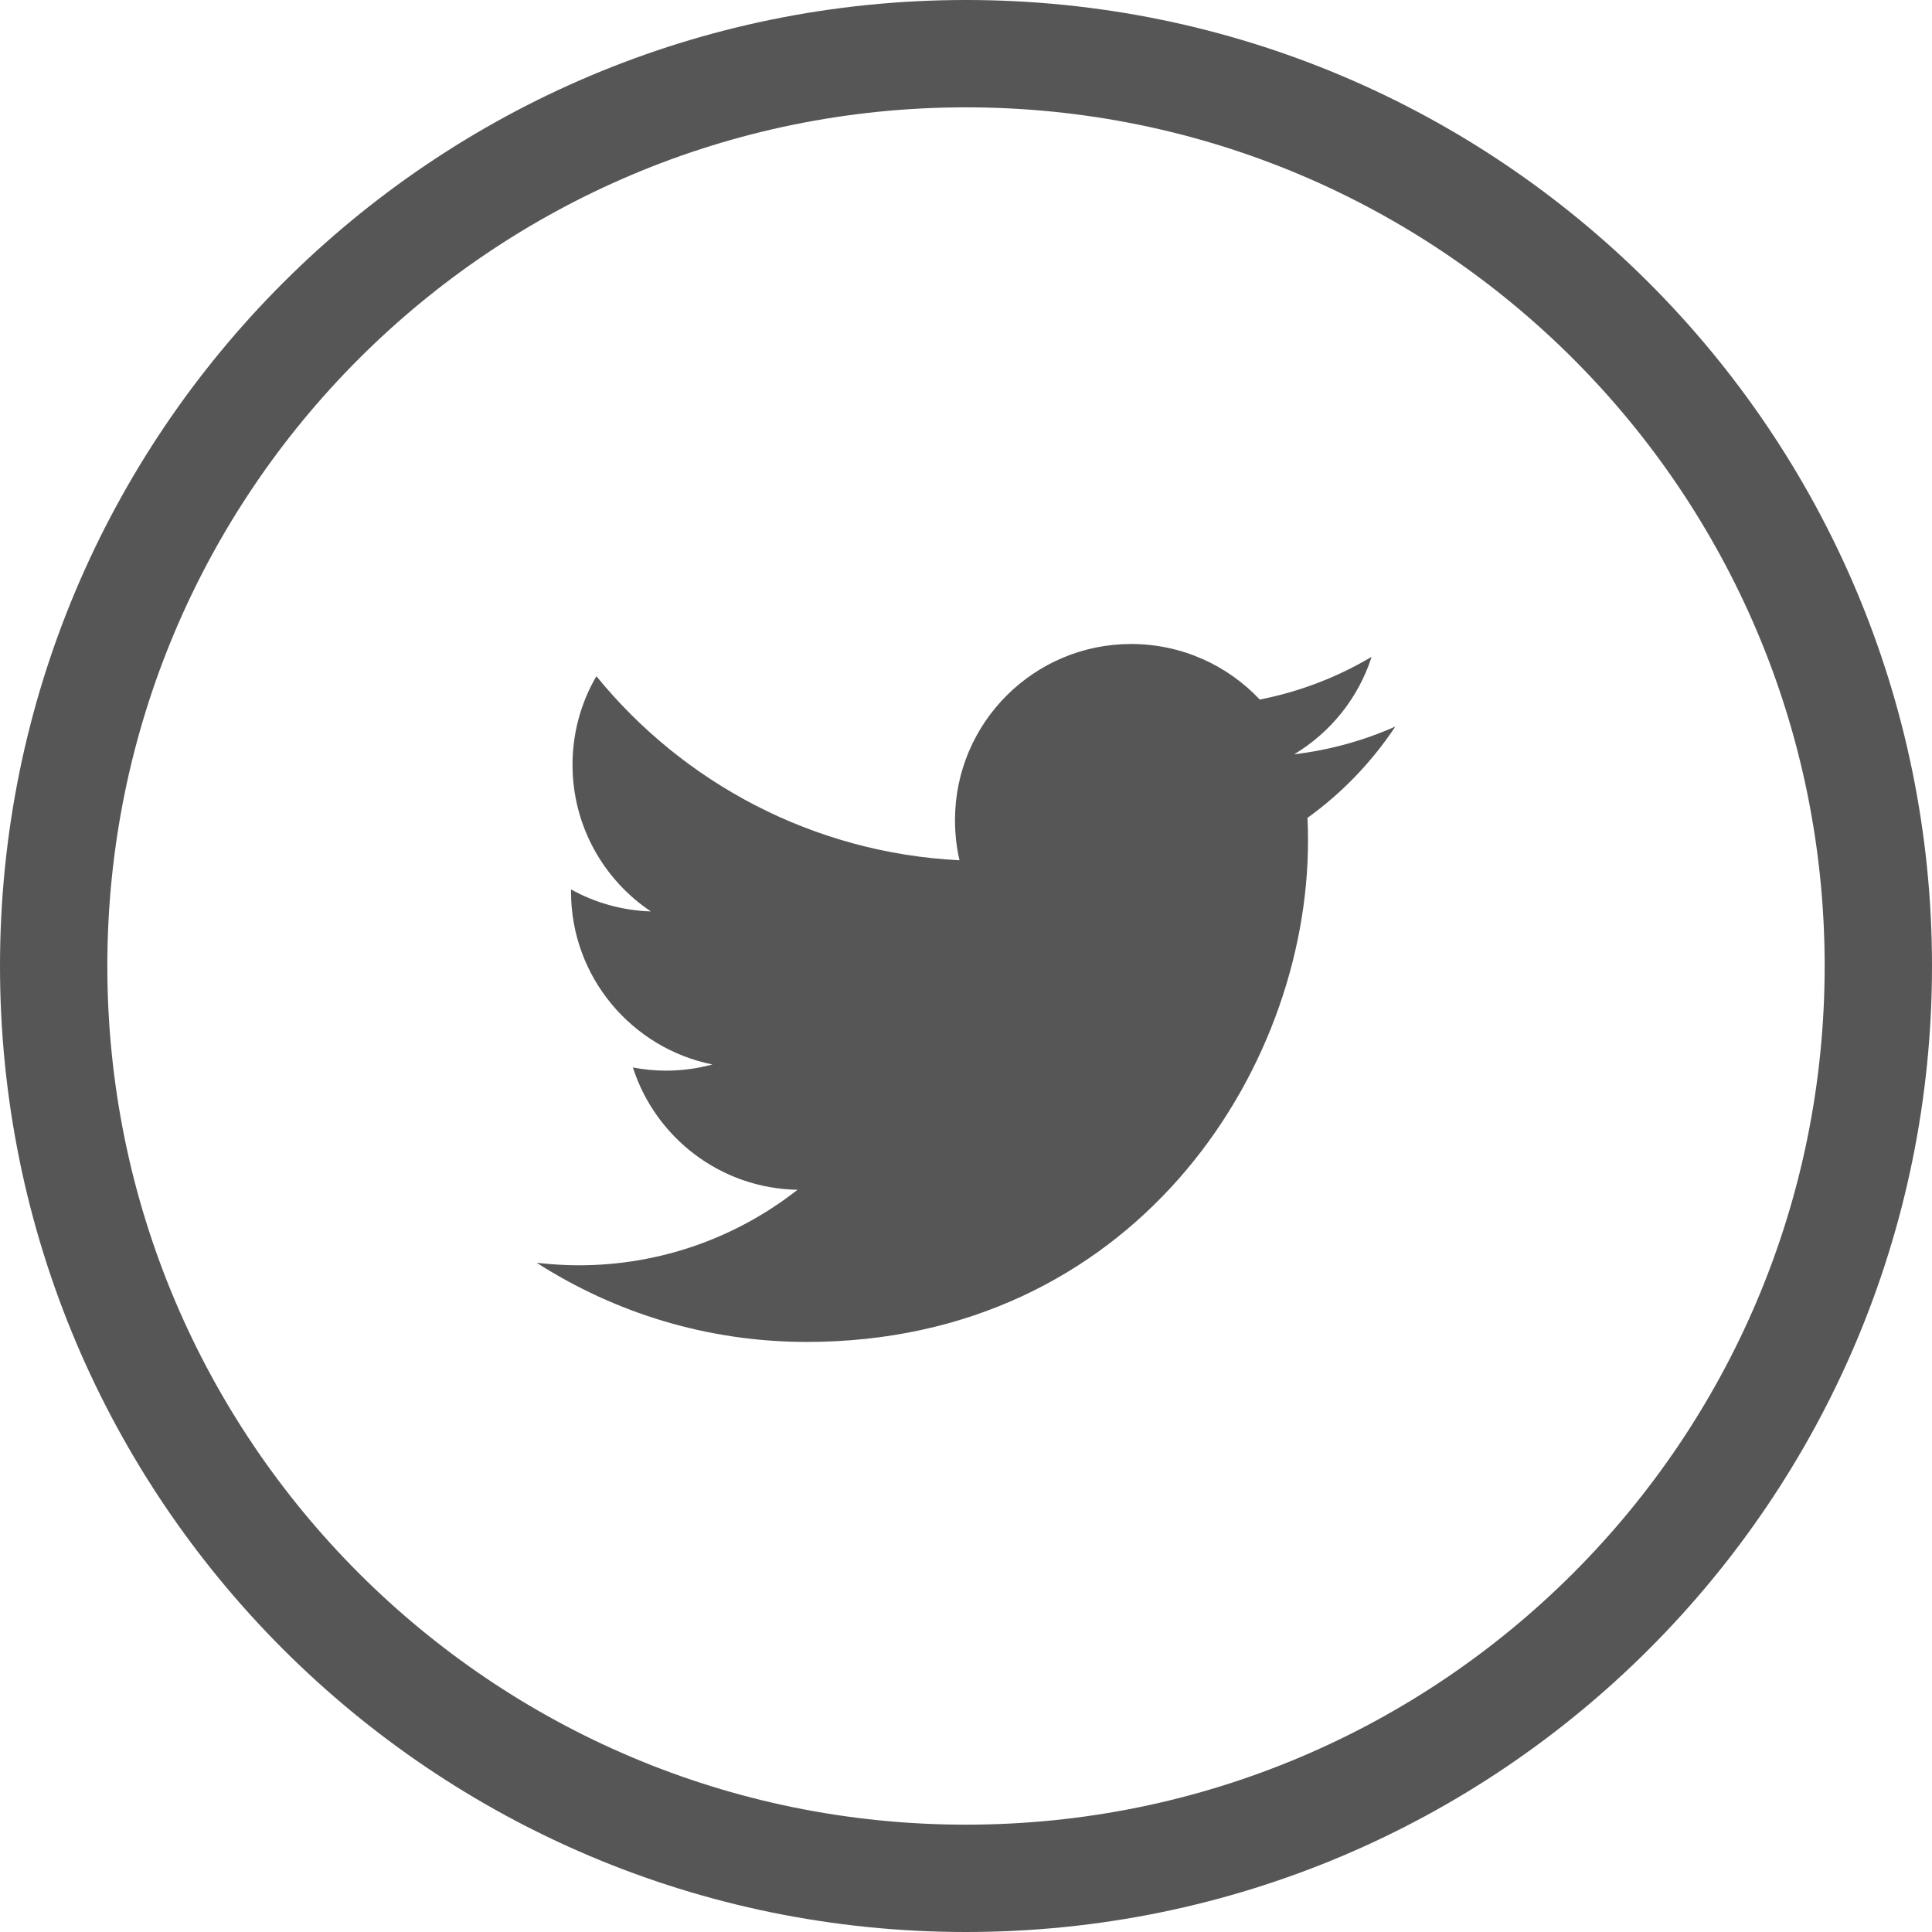
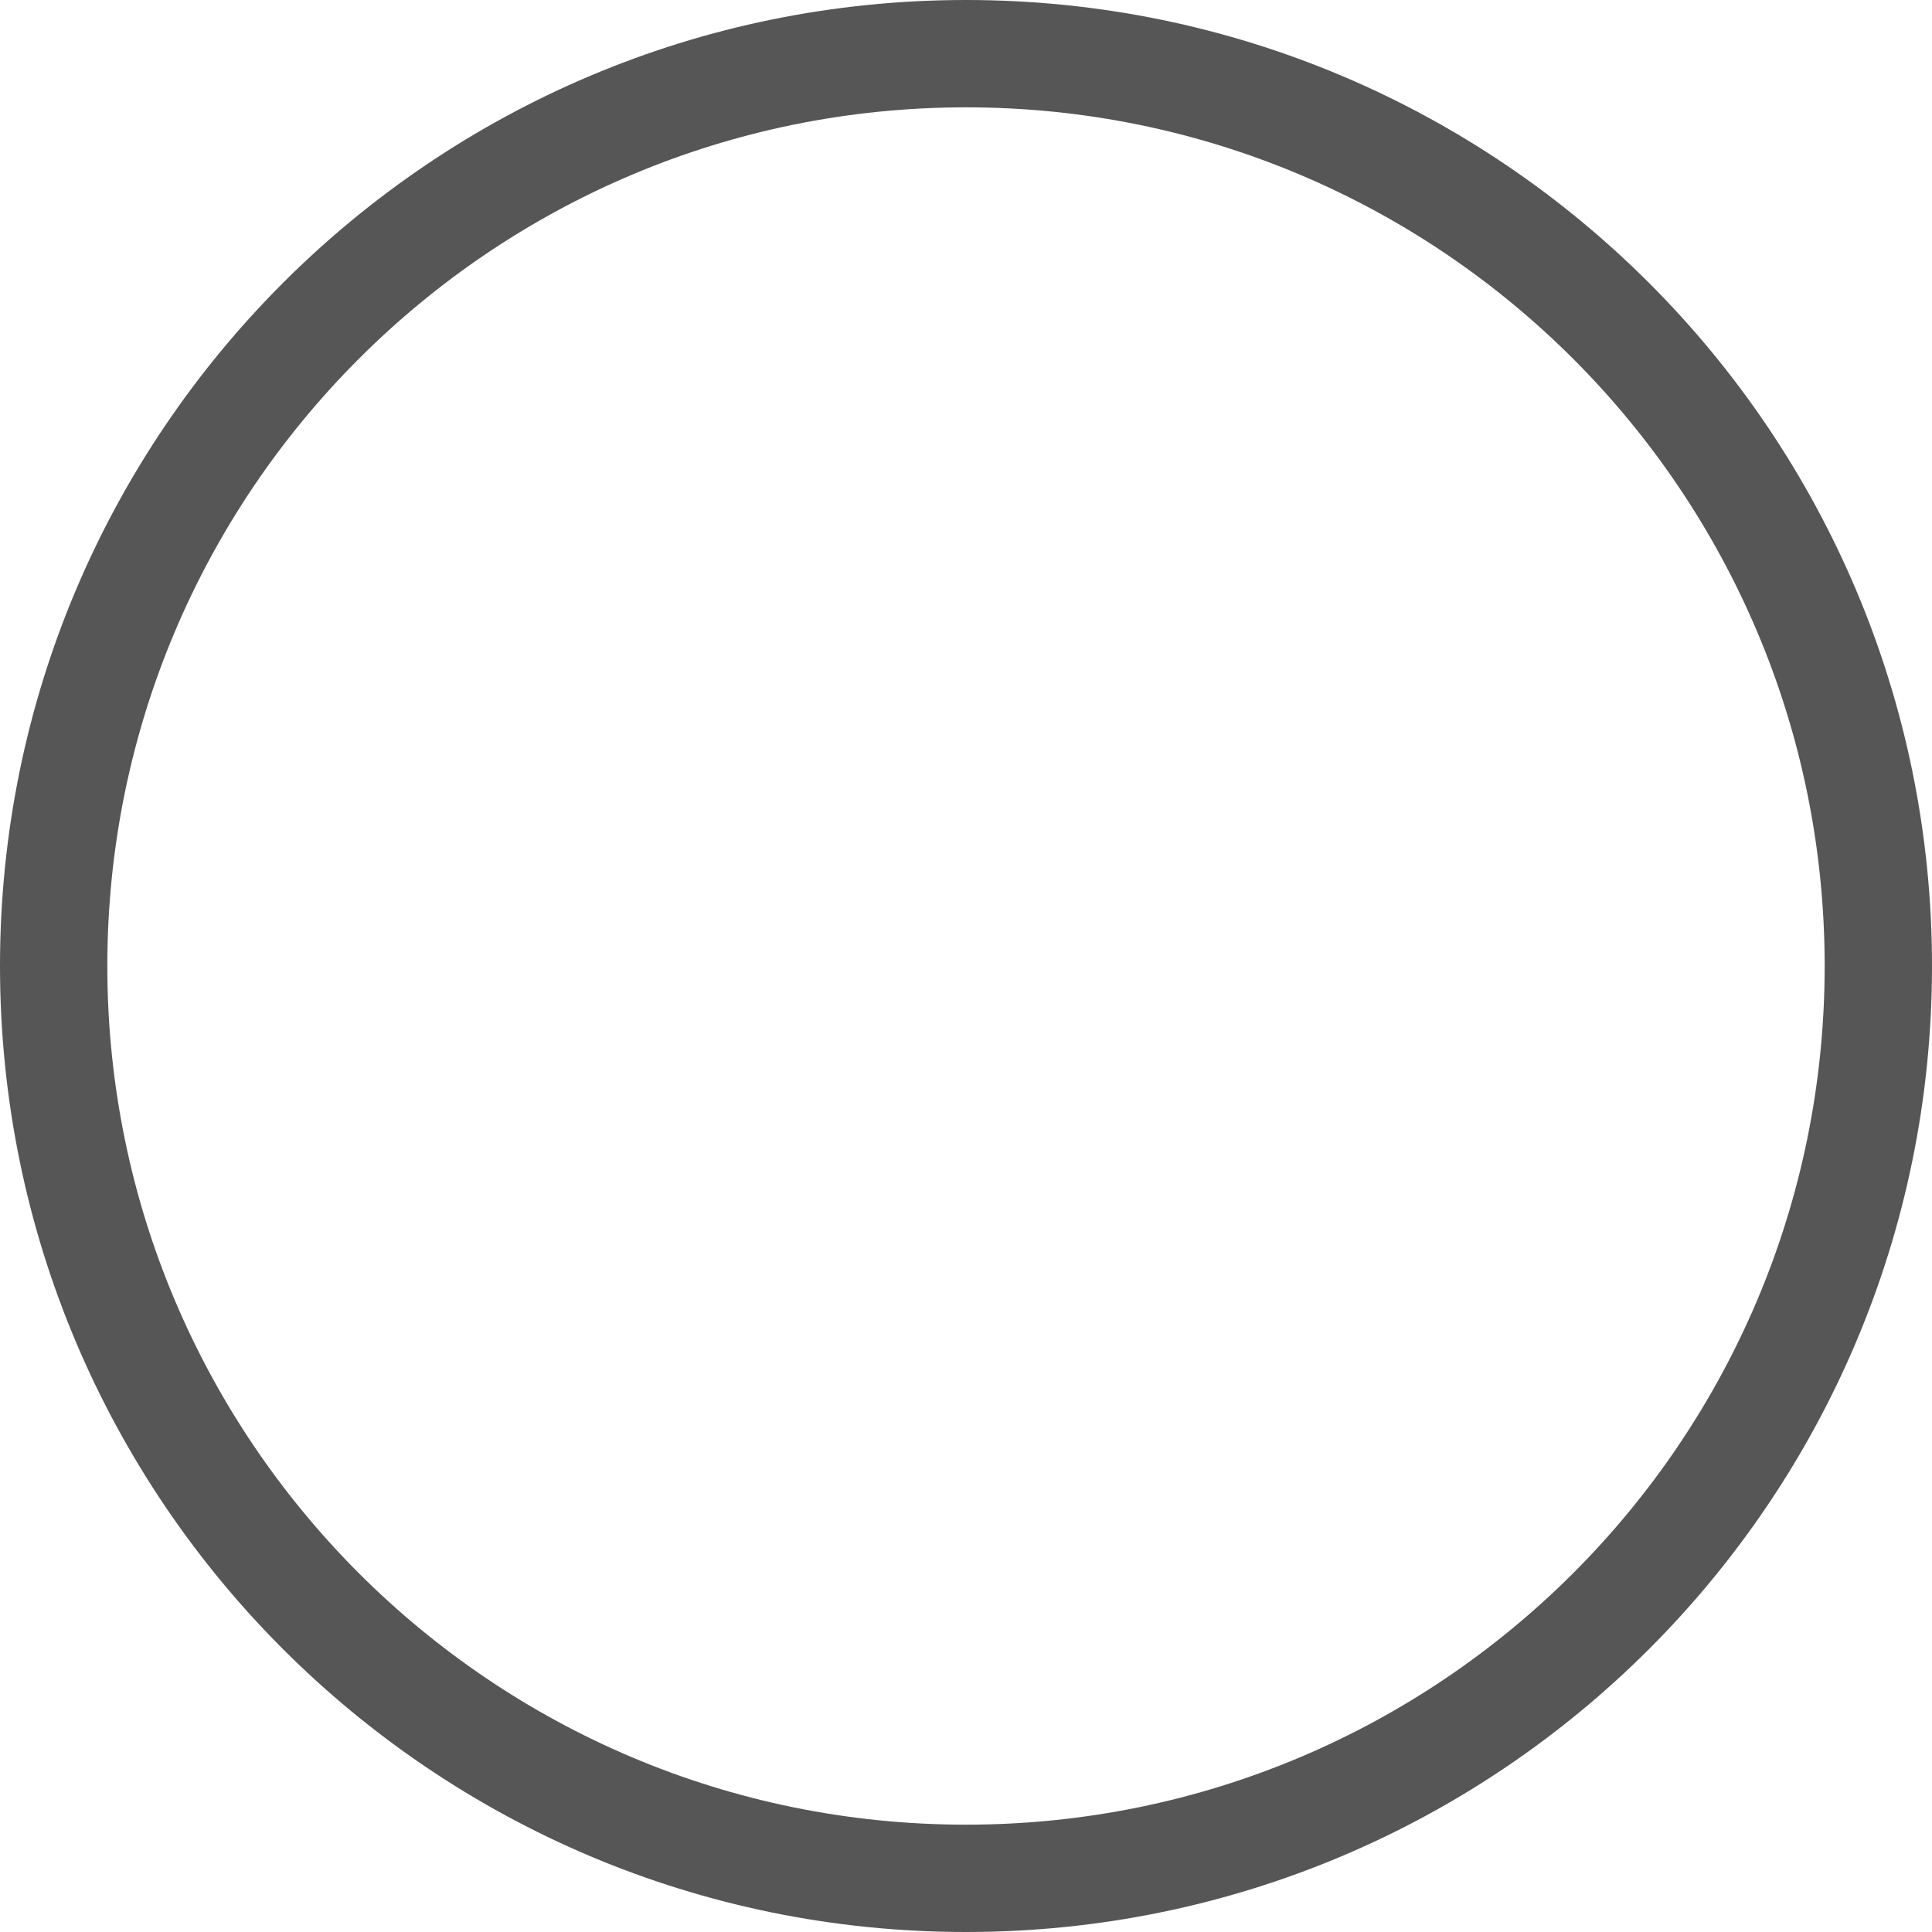
<svg xmlns="http://www.w3.org/2000/svg" width="36px" height="36px" viewBox="0 0 36 36" version="1.1">
  <title>Group 6</title>
  <desc>Created with Sketch.</desc>
  <defs />
  <g id="du-wellness" stroke="none" stroke-width="1" fill="none" fill-rule="evenodd">
    <g id="Group-6" fill="#565656">
      <path d="M18,34 C26.837,34 34,26.837 34,18 C34,9.163 26.837,2 18,2 C9.163,2 2,9.163 2,18 C2,26.837 9.163,34 18,34 Z M18,36 C8.059,36 0,27.941 0,18 C0,8.059 8.059,0 18,0 C27.941,0 36,8.059 36,18 C36,27.941 27.941,36 18,36 Z" id="Oval-2" />
      <g id="noun_20940" transform="translate(10, 12)">
-         <path d="M14.363,3.24 C14.37,3.381 14.373,3.523 14.373,3.665 C14.373,8.003 11.071,13.005 5.033,13.005 C3.179,13.005 1.454,12.462 3.55271368e-15,11.53 C0.256,11.559 0.518,11.577 0.783,11.577 C2.321,11.577 3.737,11.051 4.861,10.17 C3.423,10.145 2.211,9.194 1.793,7.891 C1.994,7.929 2.2,7.95 2.409,7.95 C2.71,7.95 3,7.909 3.275,7.835 C1.773,7.532 0.64,6.206 0.64,4.614 L0.64,4.573 C1.083,4.819 1.59,4.966 2.128,4.983 C1.247,4.394 0.668,3.388 0.668,2.25 C0.668,1.649 0.83,1.085 1.113,0.6 C2.731,2.587 5.151,3.893 7.879,4.03 C7.823,3.79 7.795,3.539 7.795,3.281 C7.795,1.47 9.264,2.93098879e-14 11.077,2.93098879e-14 C12.022,2.93098879e-14 12.875,0.399 13.474,1.035 C14.221,0.889 14.924,0.616 15.558,0.239 C15.313,1.005 14.792,1.649 14.115,2.055 C14.779,1.976 15.41,1.8 16,1.538 C15.561,2.2 15.005,2.778 14.363,3.24 Z" id="Shape" />
-       </g>
+         </g>
    </g>
  </g>
</svg>